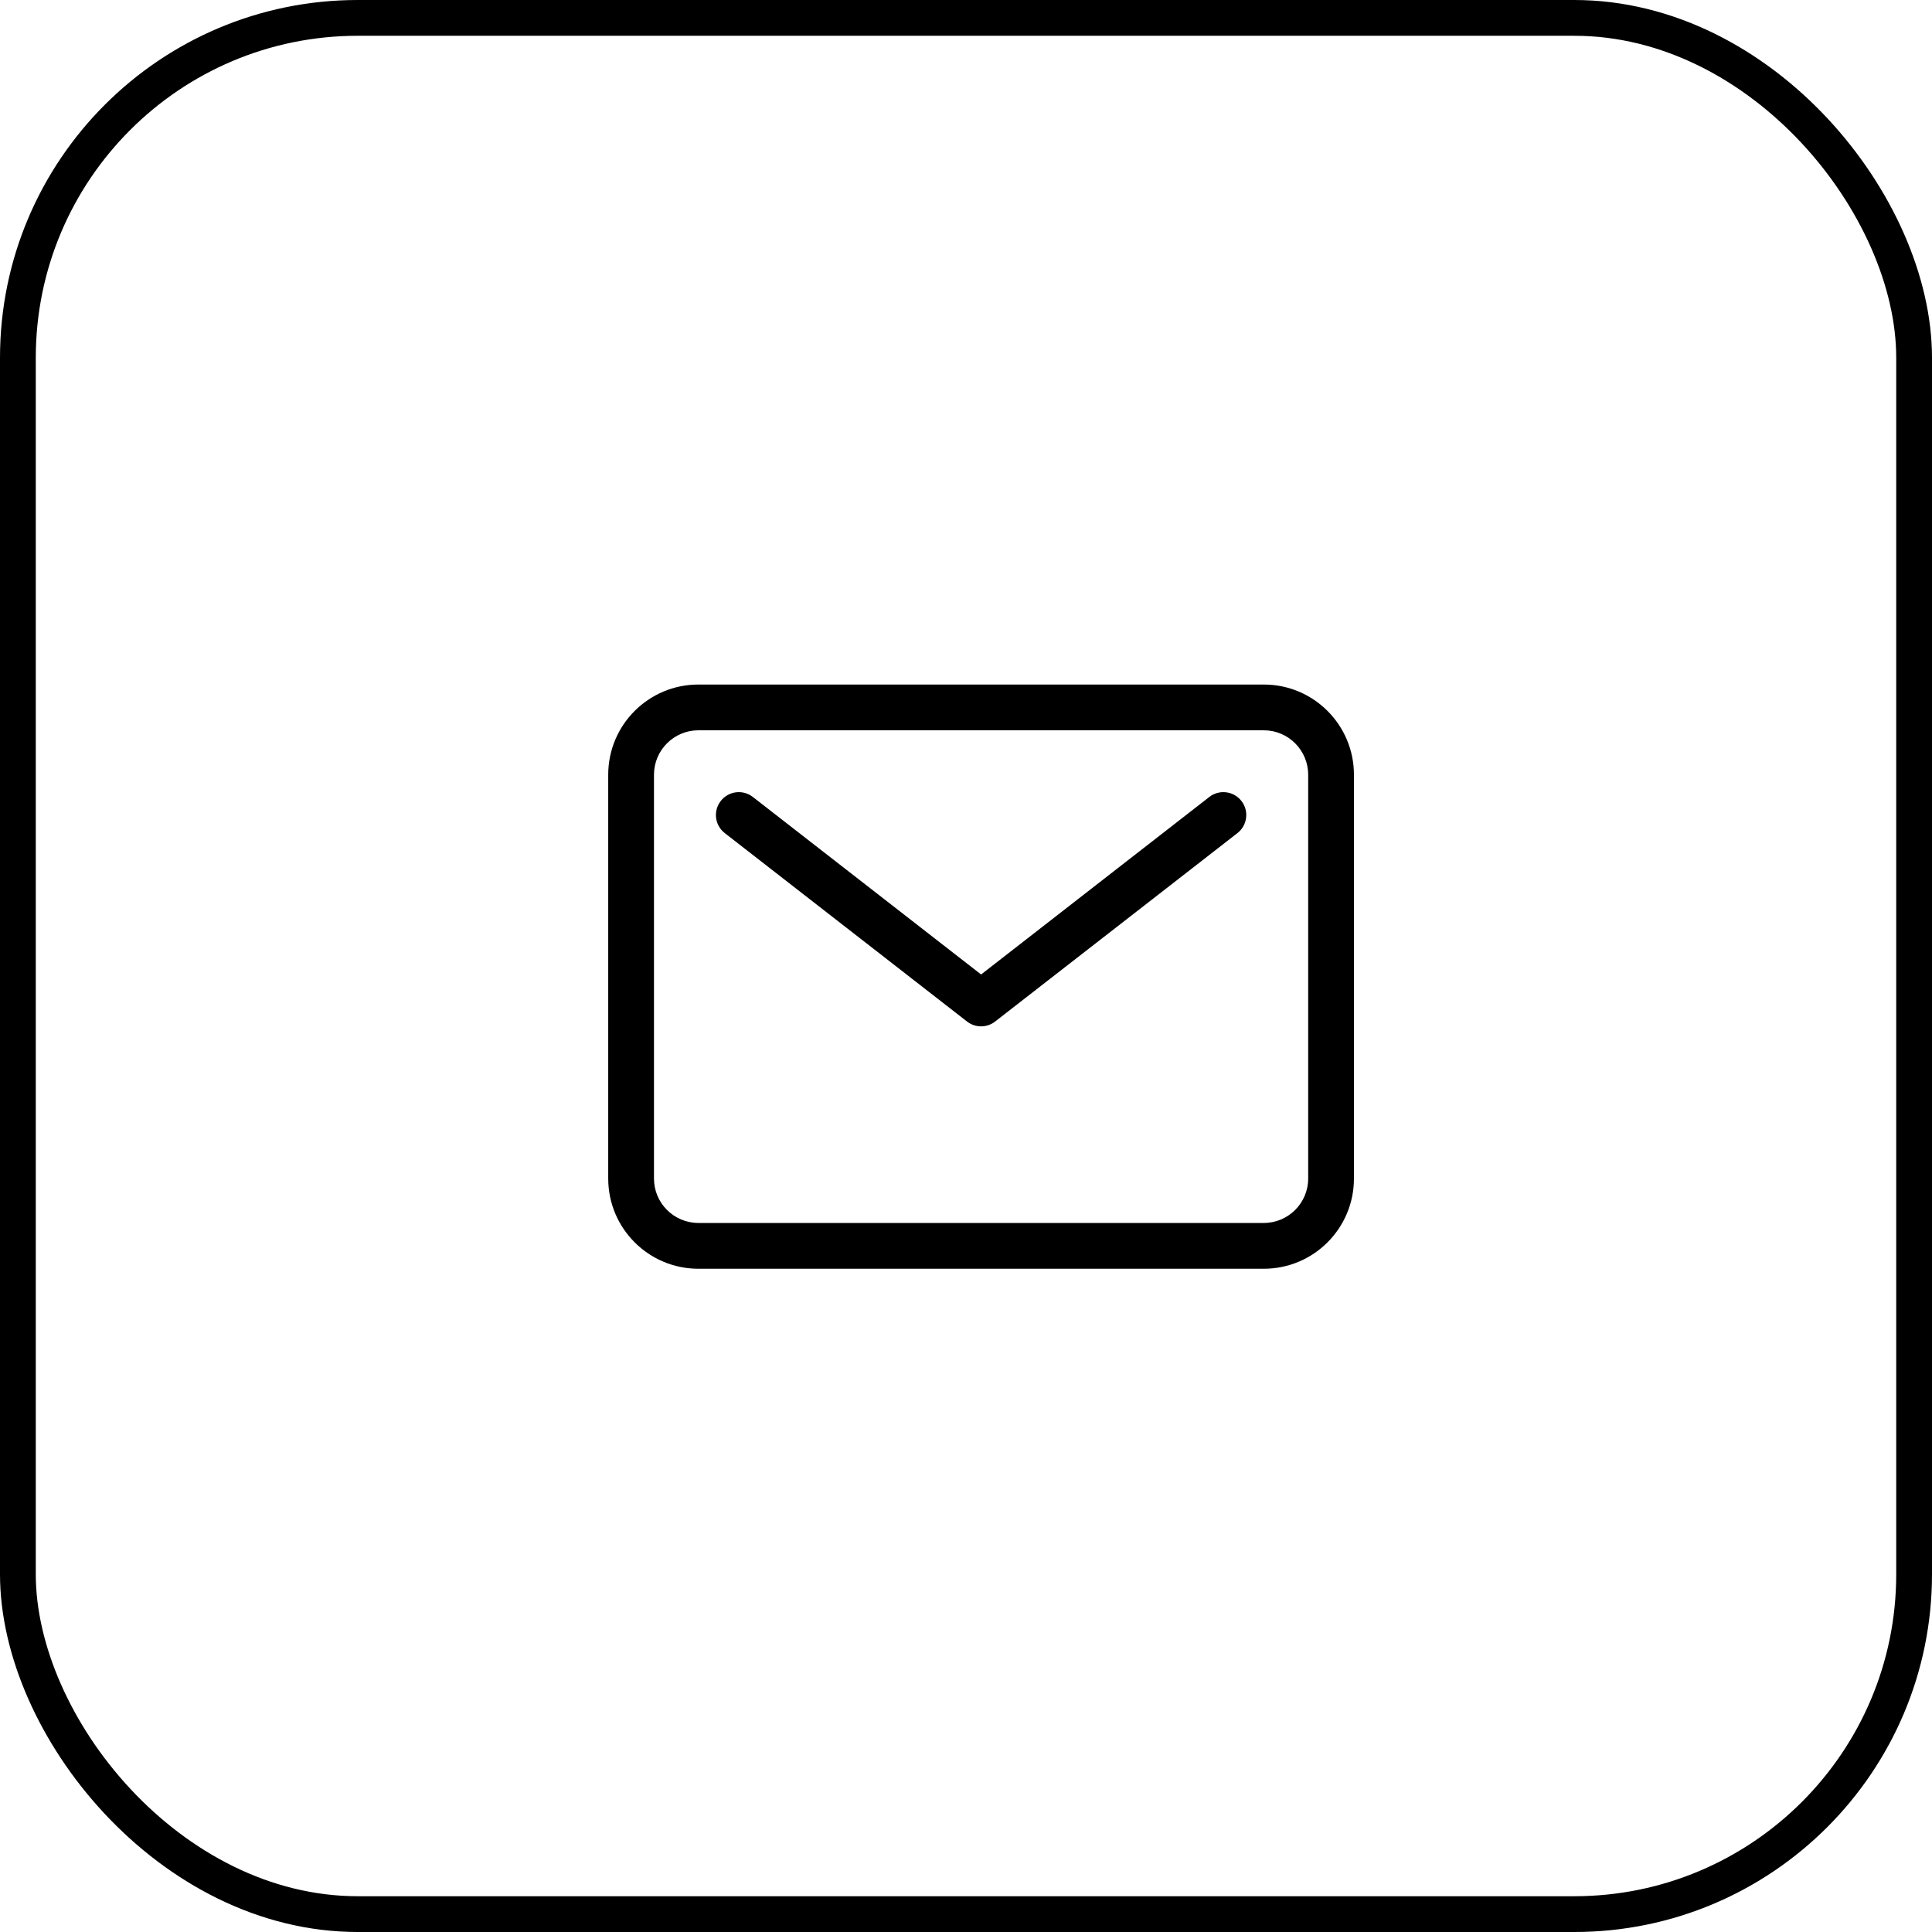
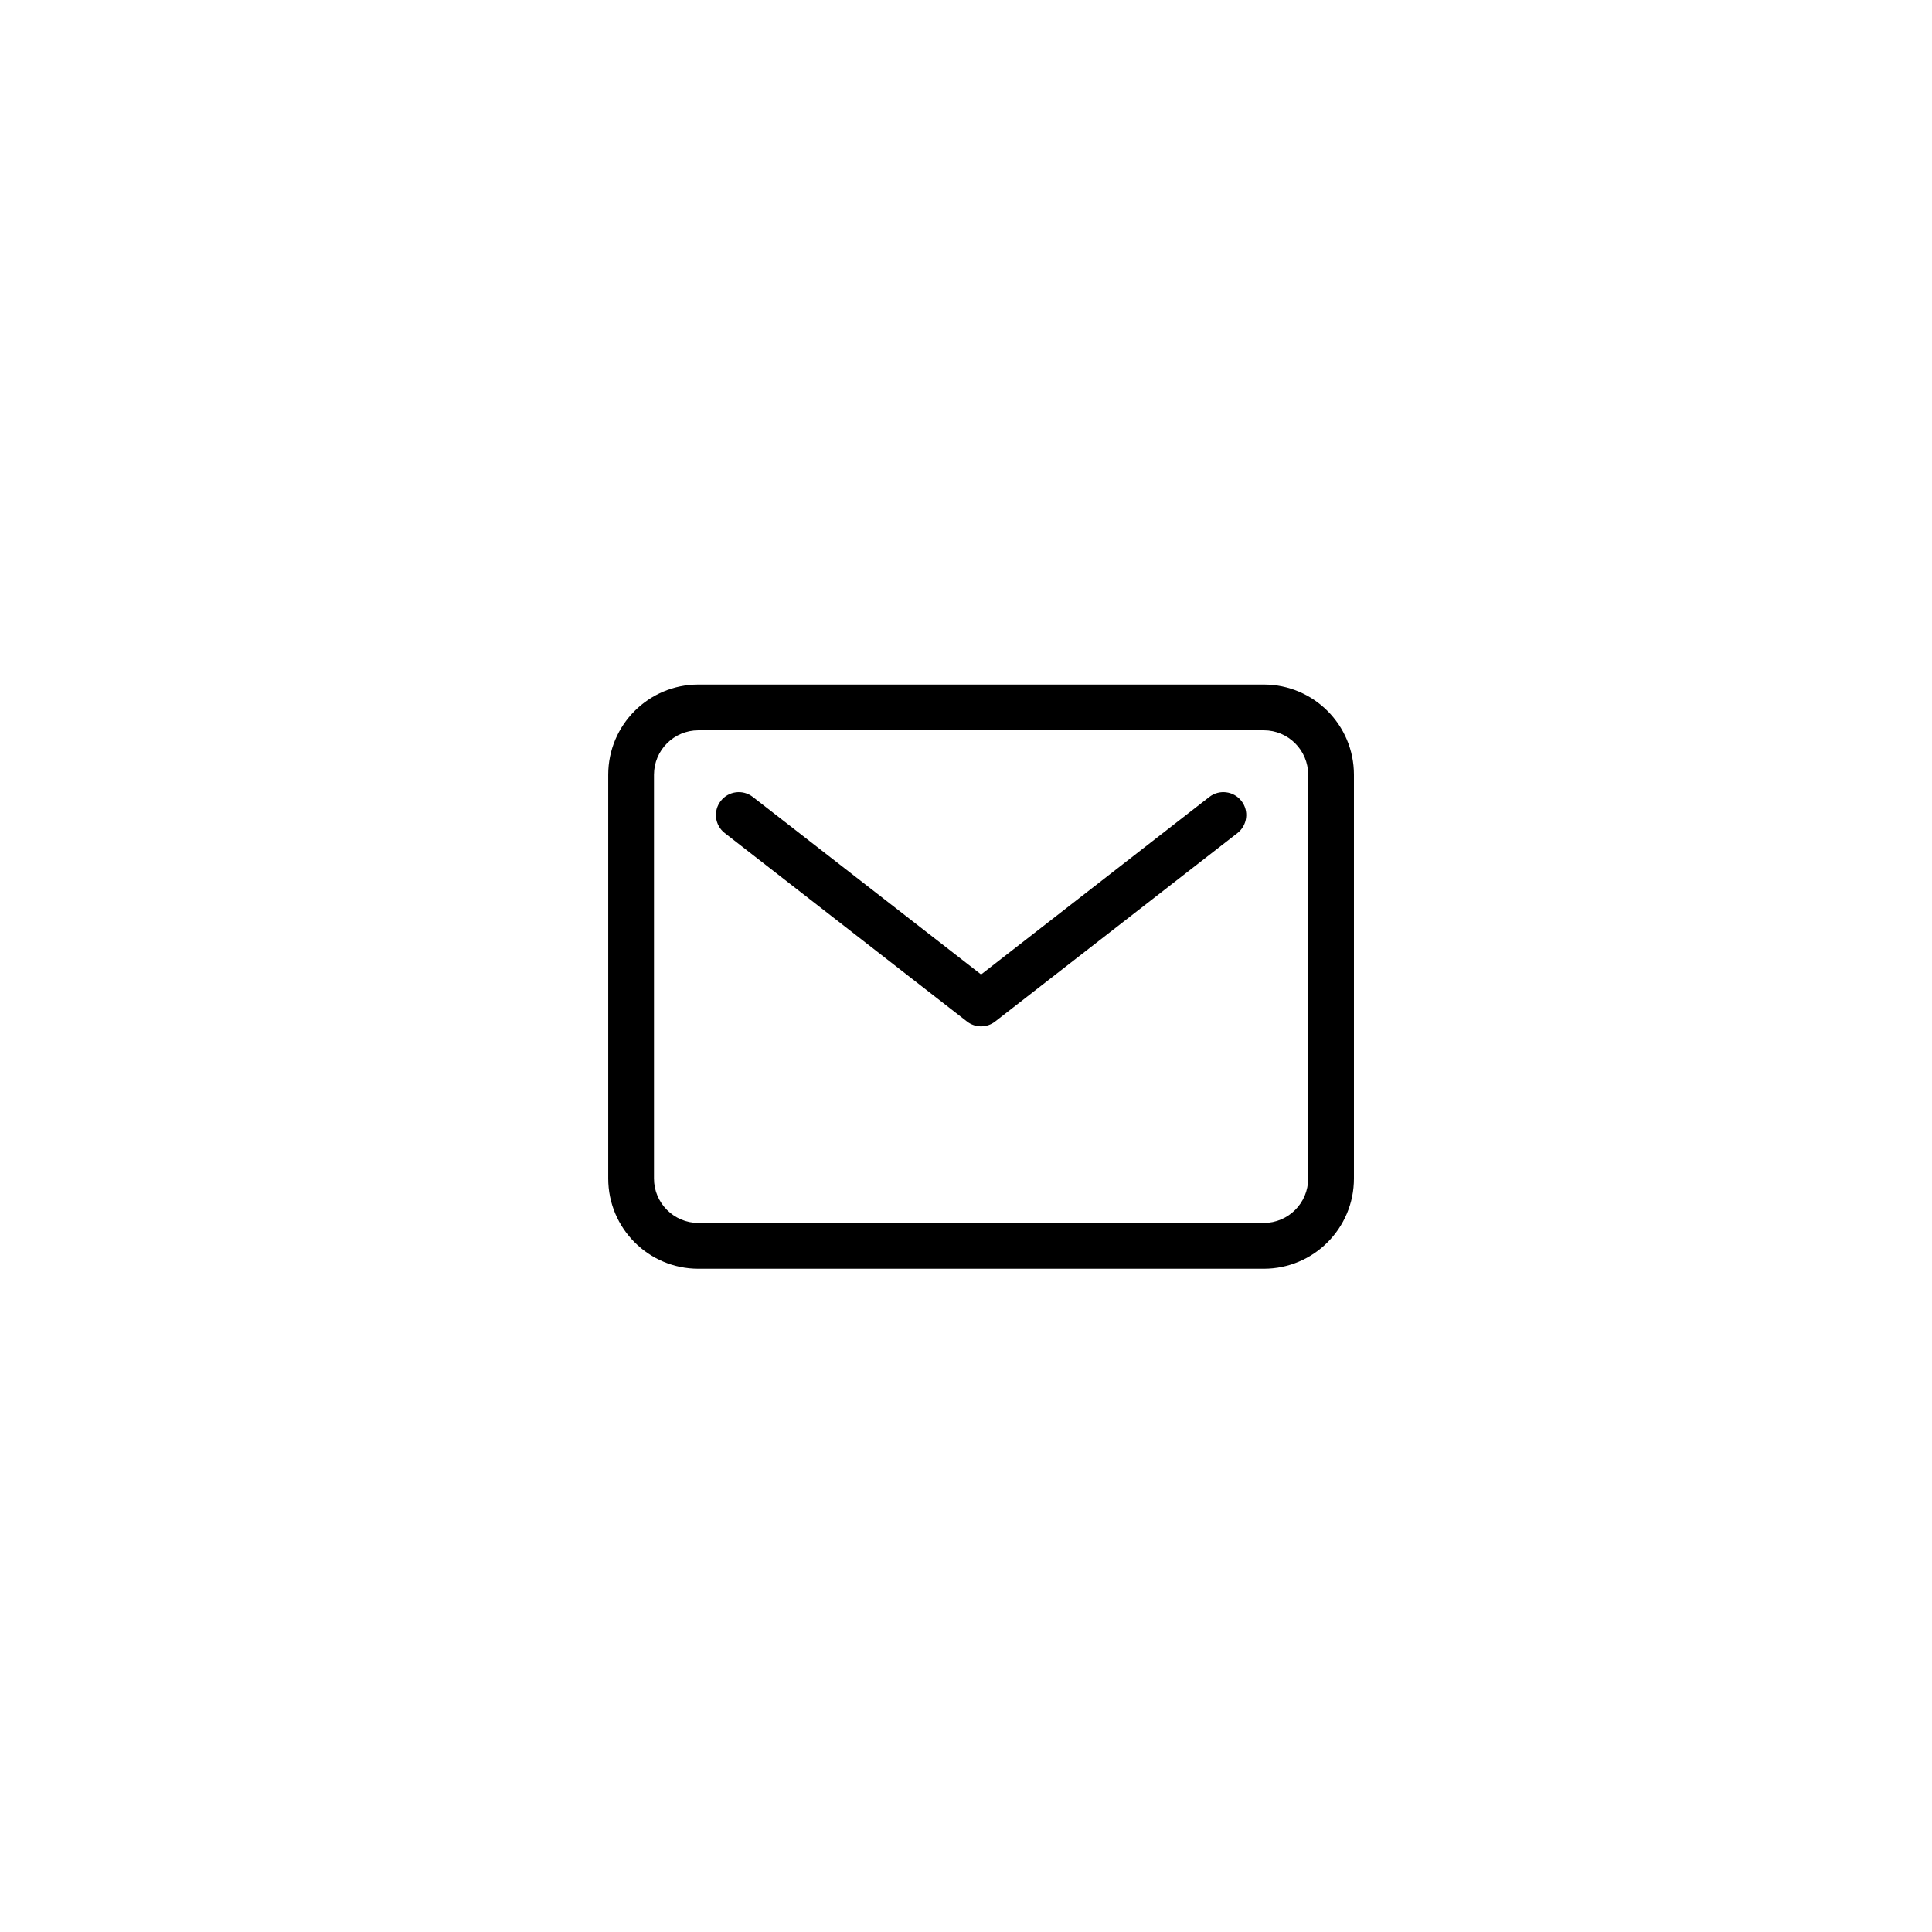
<svg xmlns="http://www.w3.org/2000/svg" width="54" height="54" viewBox="0 0 54 54" fill="none">
  <path fill-rule="evenodd" clip-rule="evenodd" d="M19.521 20.412C18.835 20.412 18.279 20.968 18.279 21.654V32.941C18.279 33.626 18.835 34.182 19.521 34.182H35.323C36.008 34.182 36.564 33.626 36.564 32.941V21.654C36.564 20.968 36.008 20.412 35.323 20.412H19.521ZM17 21.654C17 20.261 18.129 19.133 19.521 19.133H35.323C36.715 19.133 37.843 20.261 37.843 21.654V32.941C37.843 34.333 36.715 35.462 35.323 35.462H19.521C18.129 35.462 17 34.333 17 32.941V21.654Z" fill="black" />
-   <path fill-rule="evenodd" clip-rule="evenodd" d="M20.145 22.388C20.361 22.109 20.763 22.058 21.042 22.275L27.422 27.237L33.801 22.275C34.08 22.058 34.482 22.109 34.699 22.388C34.916 22.666 34.865 23.068 34.587 23.285L27.814 28.552C27.583 28.732 27.26 28.732 27.029 28.552L20.257 23.285C19.978 23.068 19.928 22.666 20.145 22.388Z" fill="black" />
-   <rect x="0.5" y="0.5" width="53" height="53" rx="9.5" stroke="black" />
+   <path fill-rule="evenodd" clip-rule="evenodd" d="M20.145 22.388C20.361 22.109 20.763 22.058 21.042 22.275L27.422 27.237L33.801 22.275C34.08 22.058 34.482 22.109 34.699 22.388C34.916 22.666 34.865 23.068 34.587 23.285L27.814 28.552C27.583 28.732 27.26 28.732 27.029 28.552L20.257 23.285C19.978 23.068 19.928 22.666 20.145 22.388" fill="black" />
</svg>